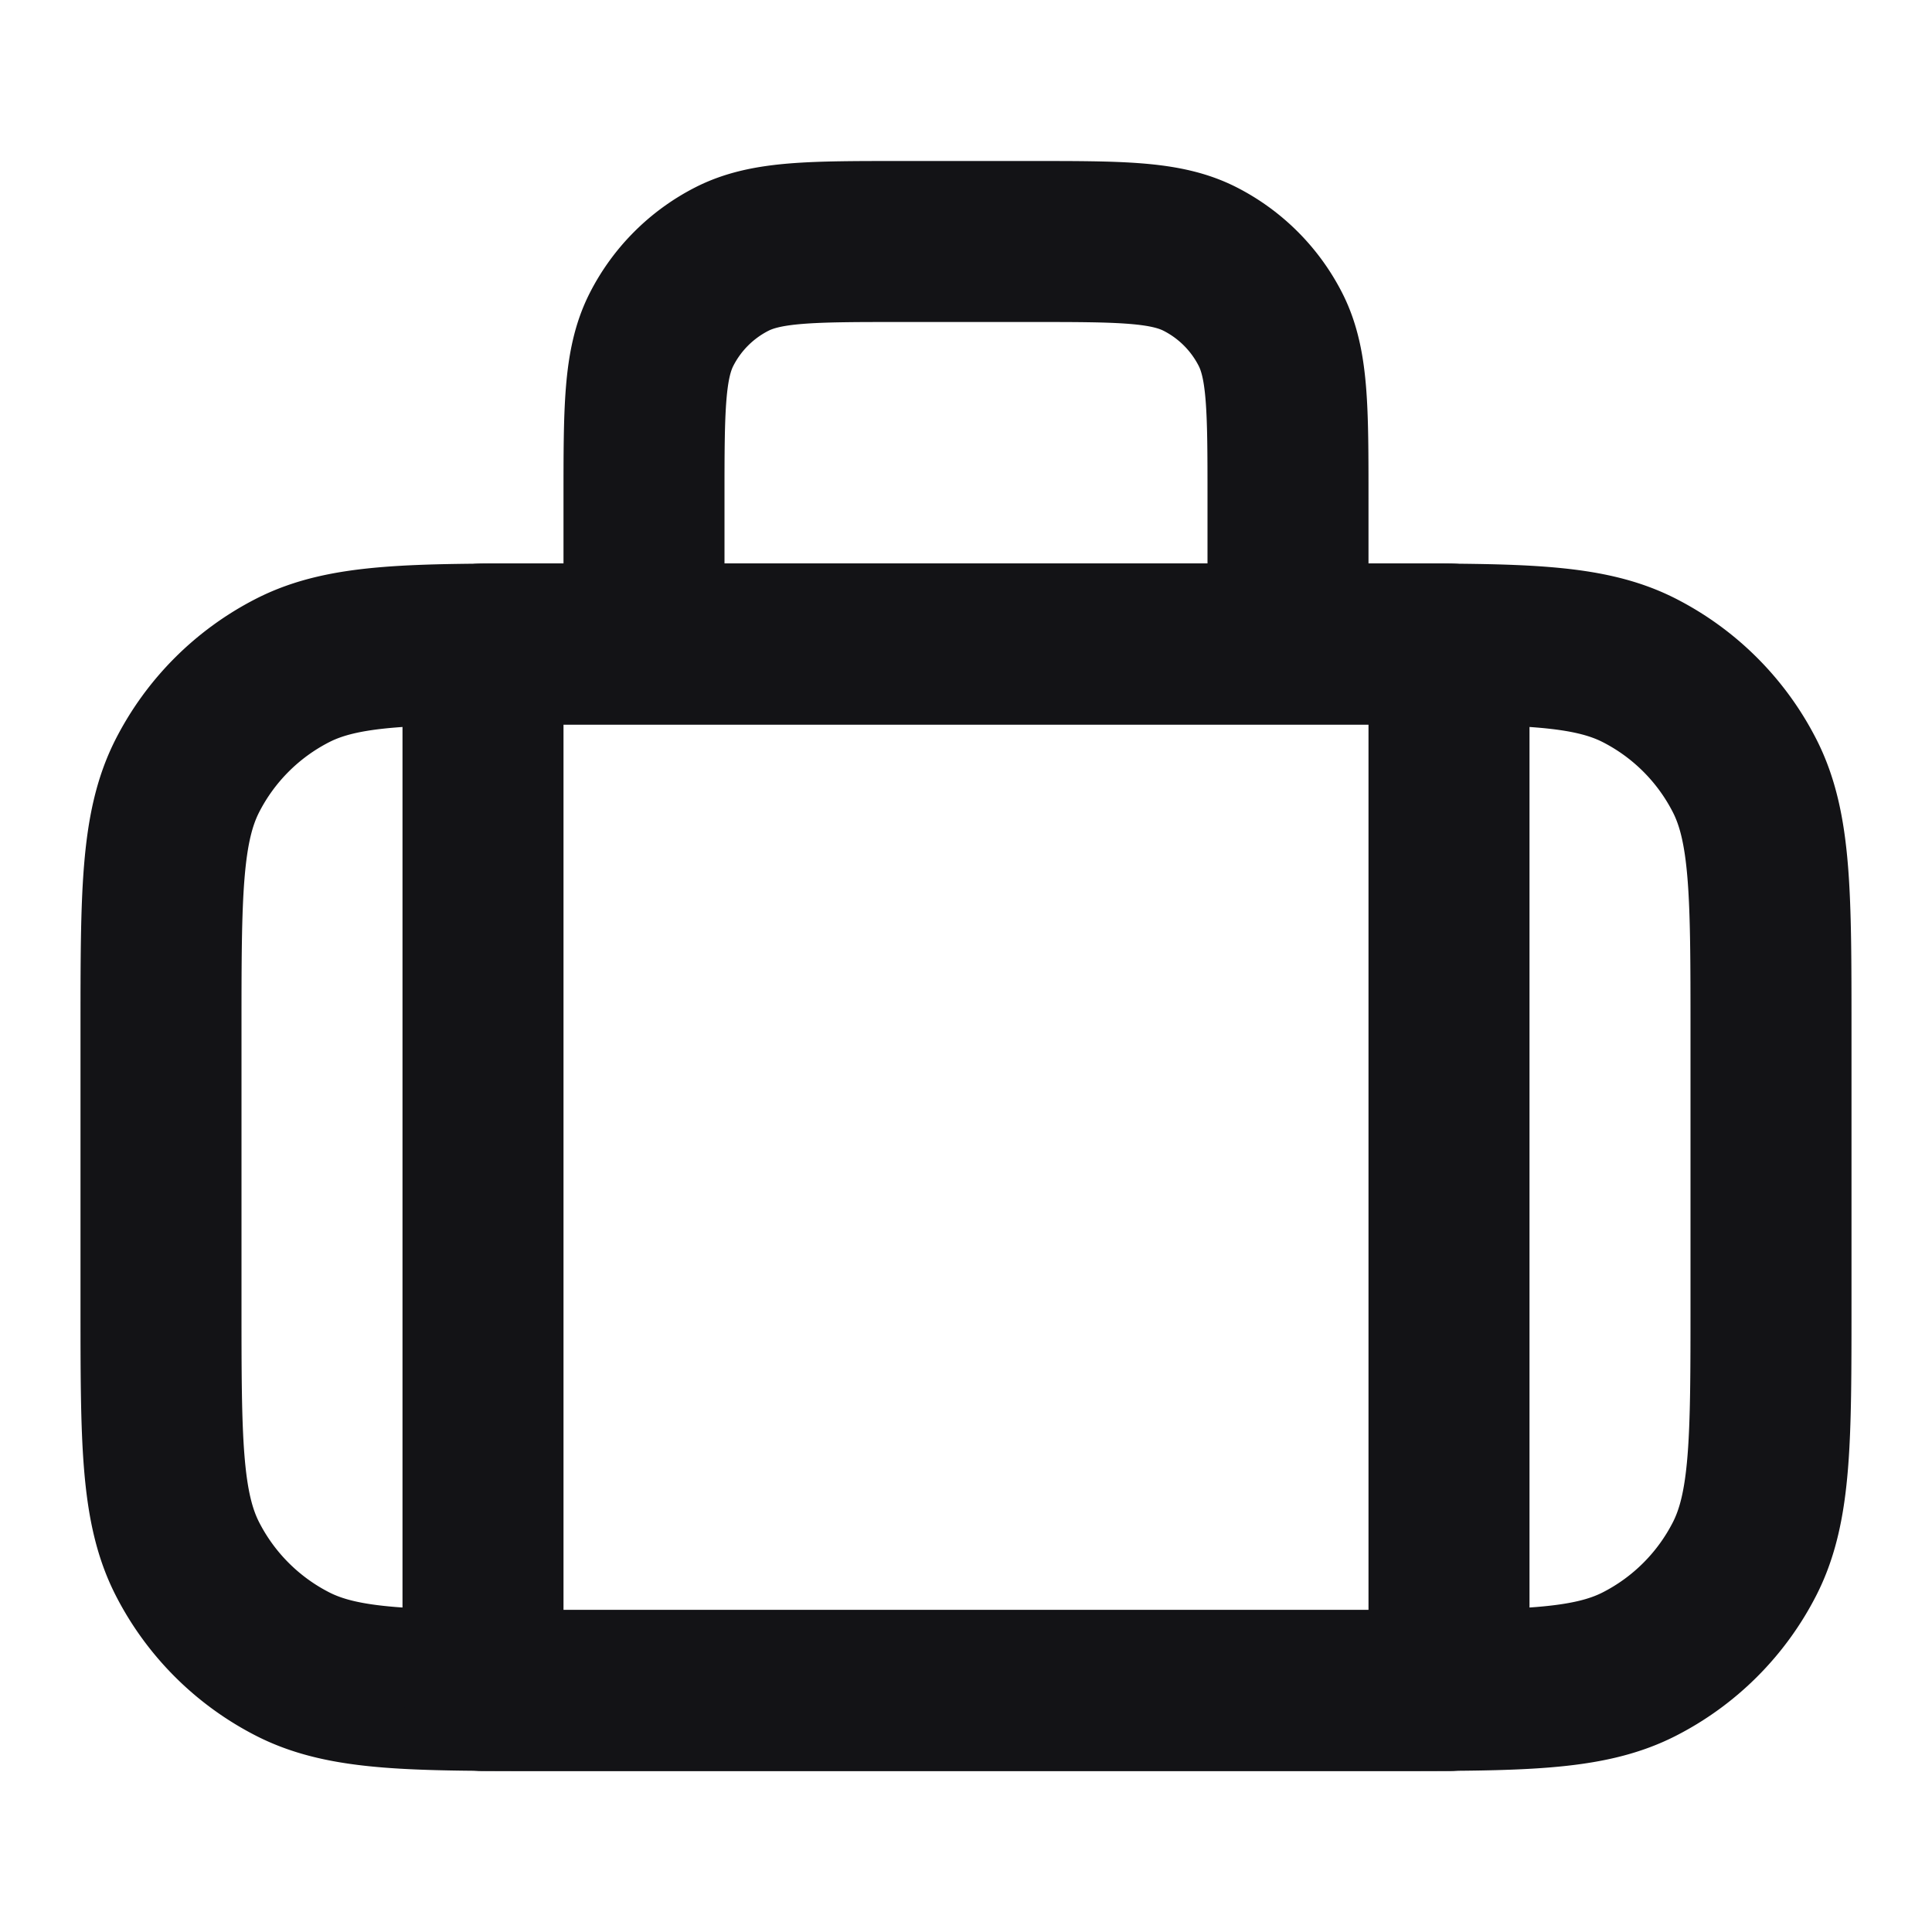
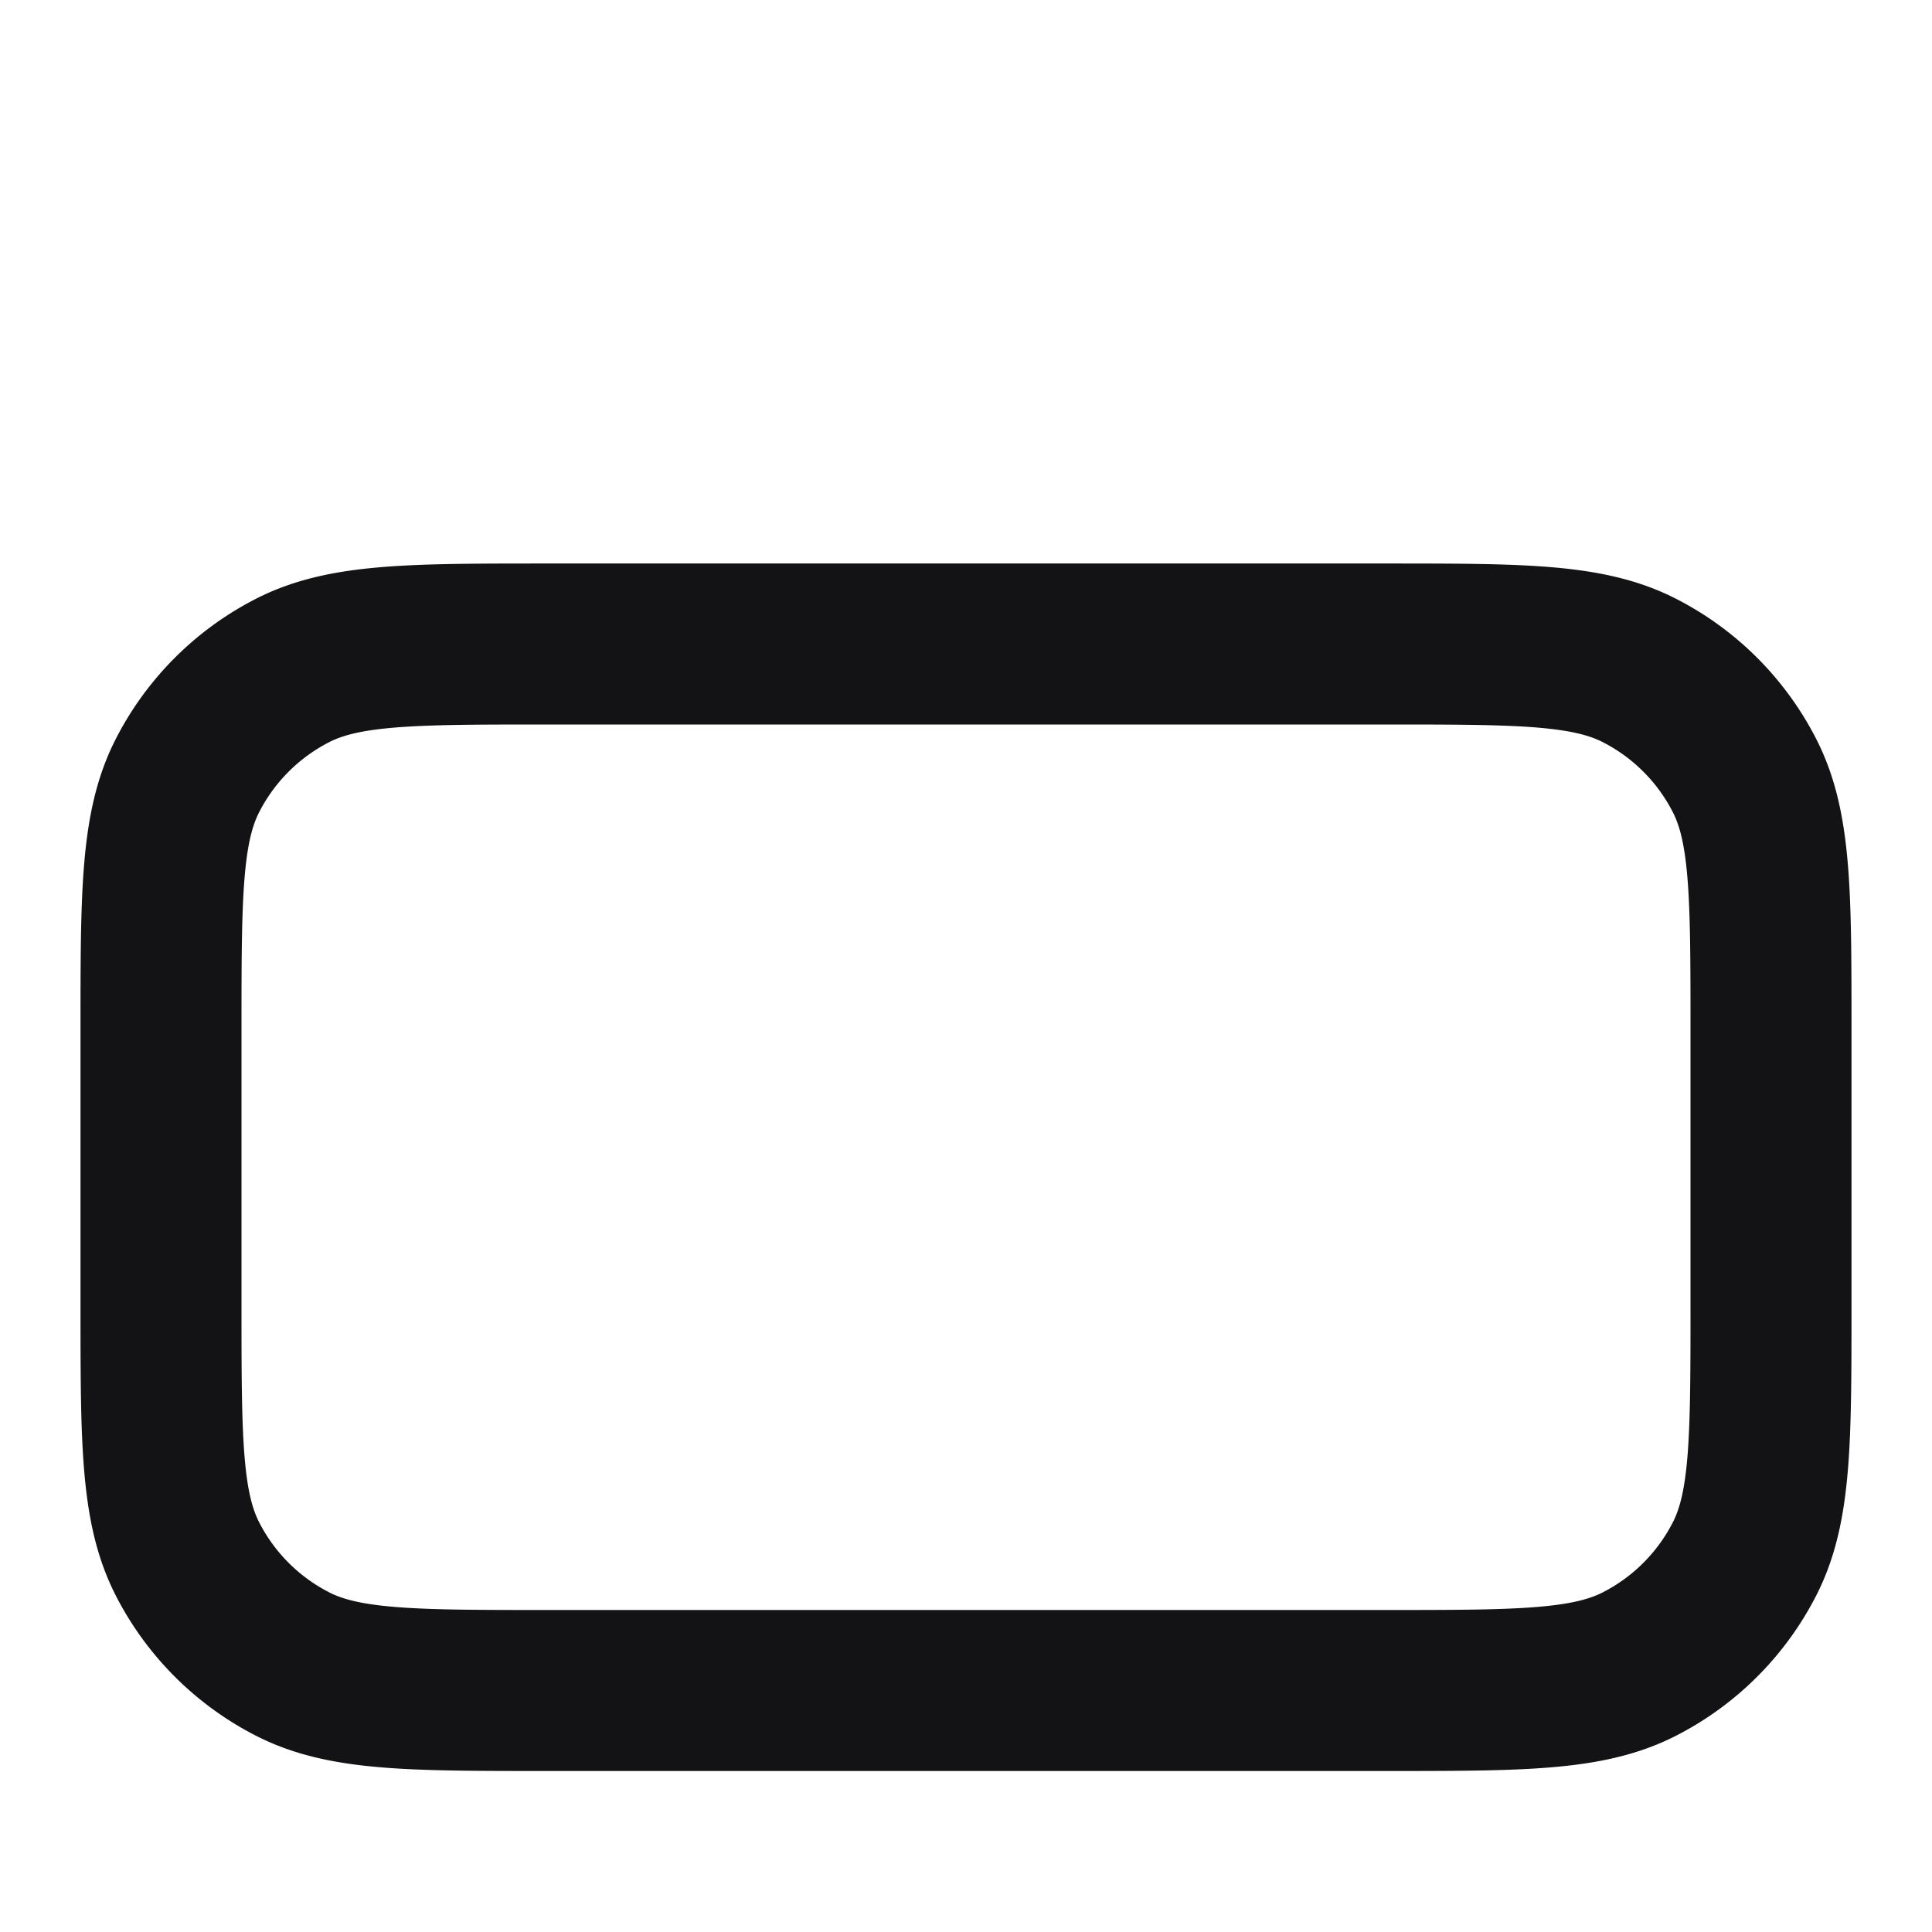
<svg xmlns="http://www.w3.org/2000/svg" width="24" height="24" fill="none" viewBox="0 0 24 24">
  <path stroke="#131316" stroke-linecap="round" stroke-linejoin="round" stroke-width="2" d="M6.8 21h10.4c1.68 0 2.52 0 3.162-.327a3 3 0 0 0 1.311-1.311C22 18.72 22 17.88 22 16.2v-3.4c0-1.68 0-2.52-.327-3.162a3 3 0 0 0-1.311-1.311C19.72 8 18.88 8 17.2 8H6.8c-1.68 0-2.52 0-3.162.327a3 3 0 0 0-1.311 1.311C2 10.28 2 11.12 2 12.8v3.4c0 1.68 0 2.52.327 3.162a3 3 0 0 0 1.311 1.311C4.28 21 5.12 21 6.8 21Z" />
-   <path stroke="#131316" stroke-linecap="round" stroke-linejoin="round" stroke-width="2" d="M6 21h12V8H6v13ZM8 6.2V8h8V6.2c0-1.12 0-1.68-.218-2.108a2 2 0 0 0-.874-.874C14.48 3 13.92 3 12.8 3h-1.6c-1.12 0-1.68 0-2.108.218a2 2 0 0 0-.874.874C8 4.52 8 5.08 8 6.2Z" />
</svg>